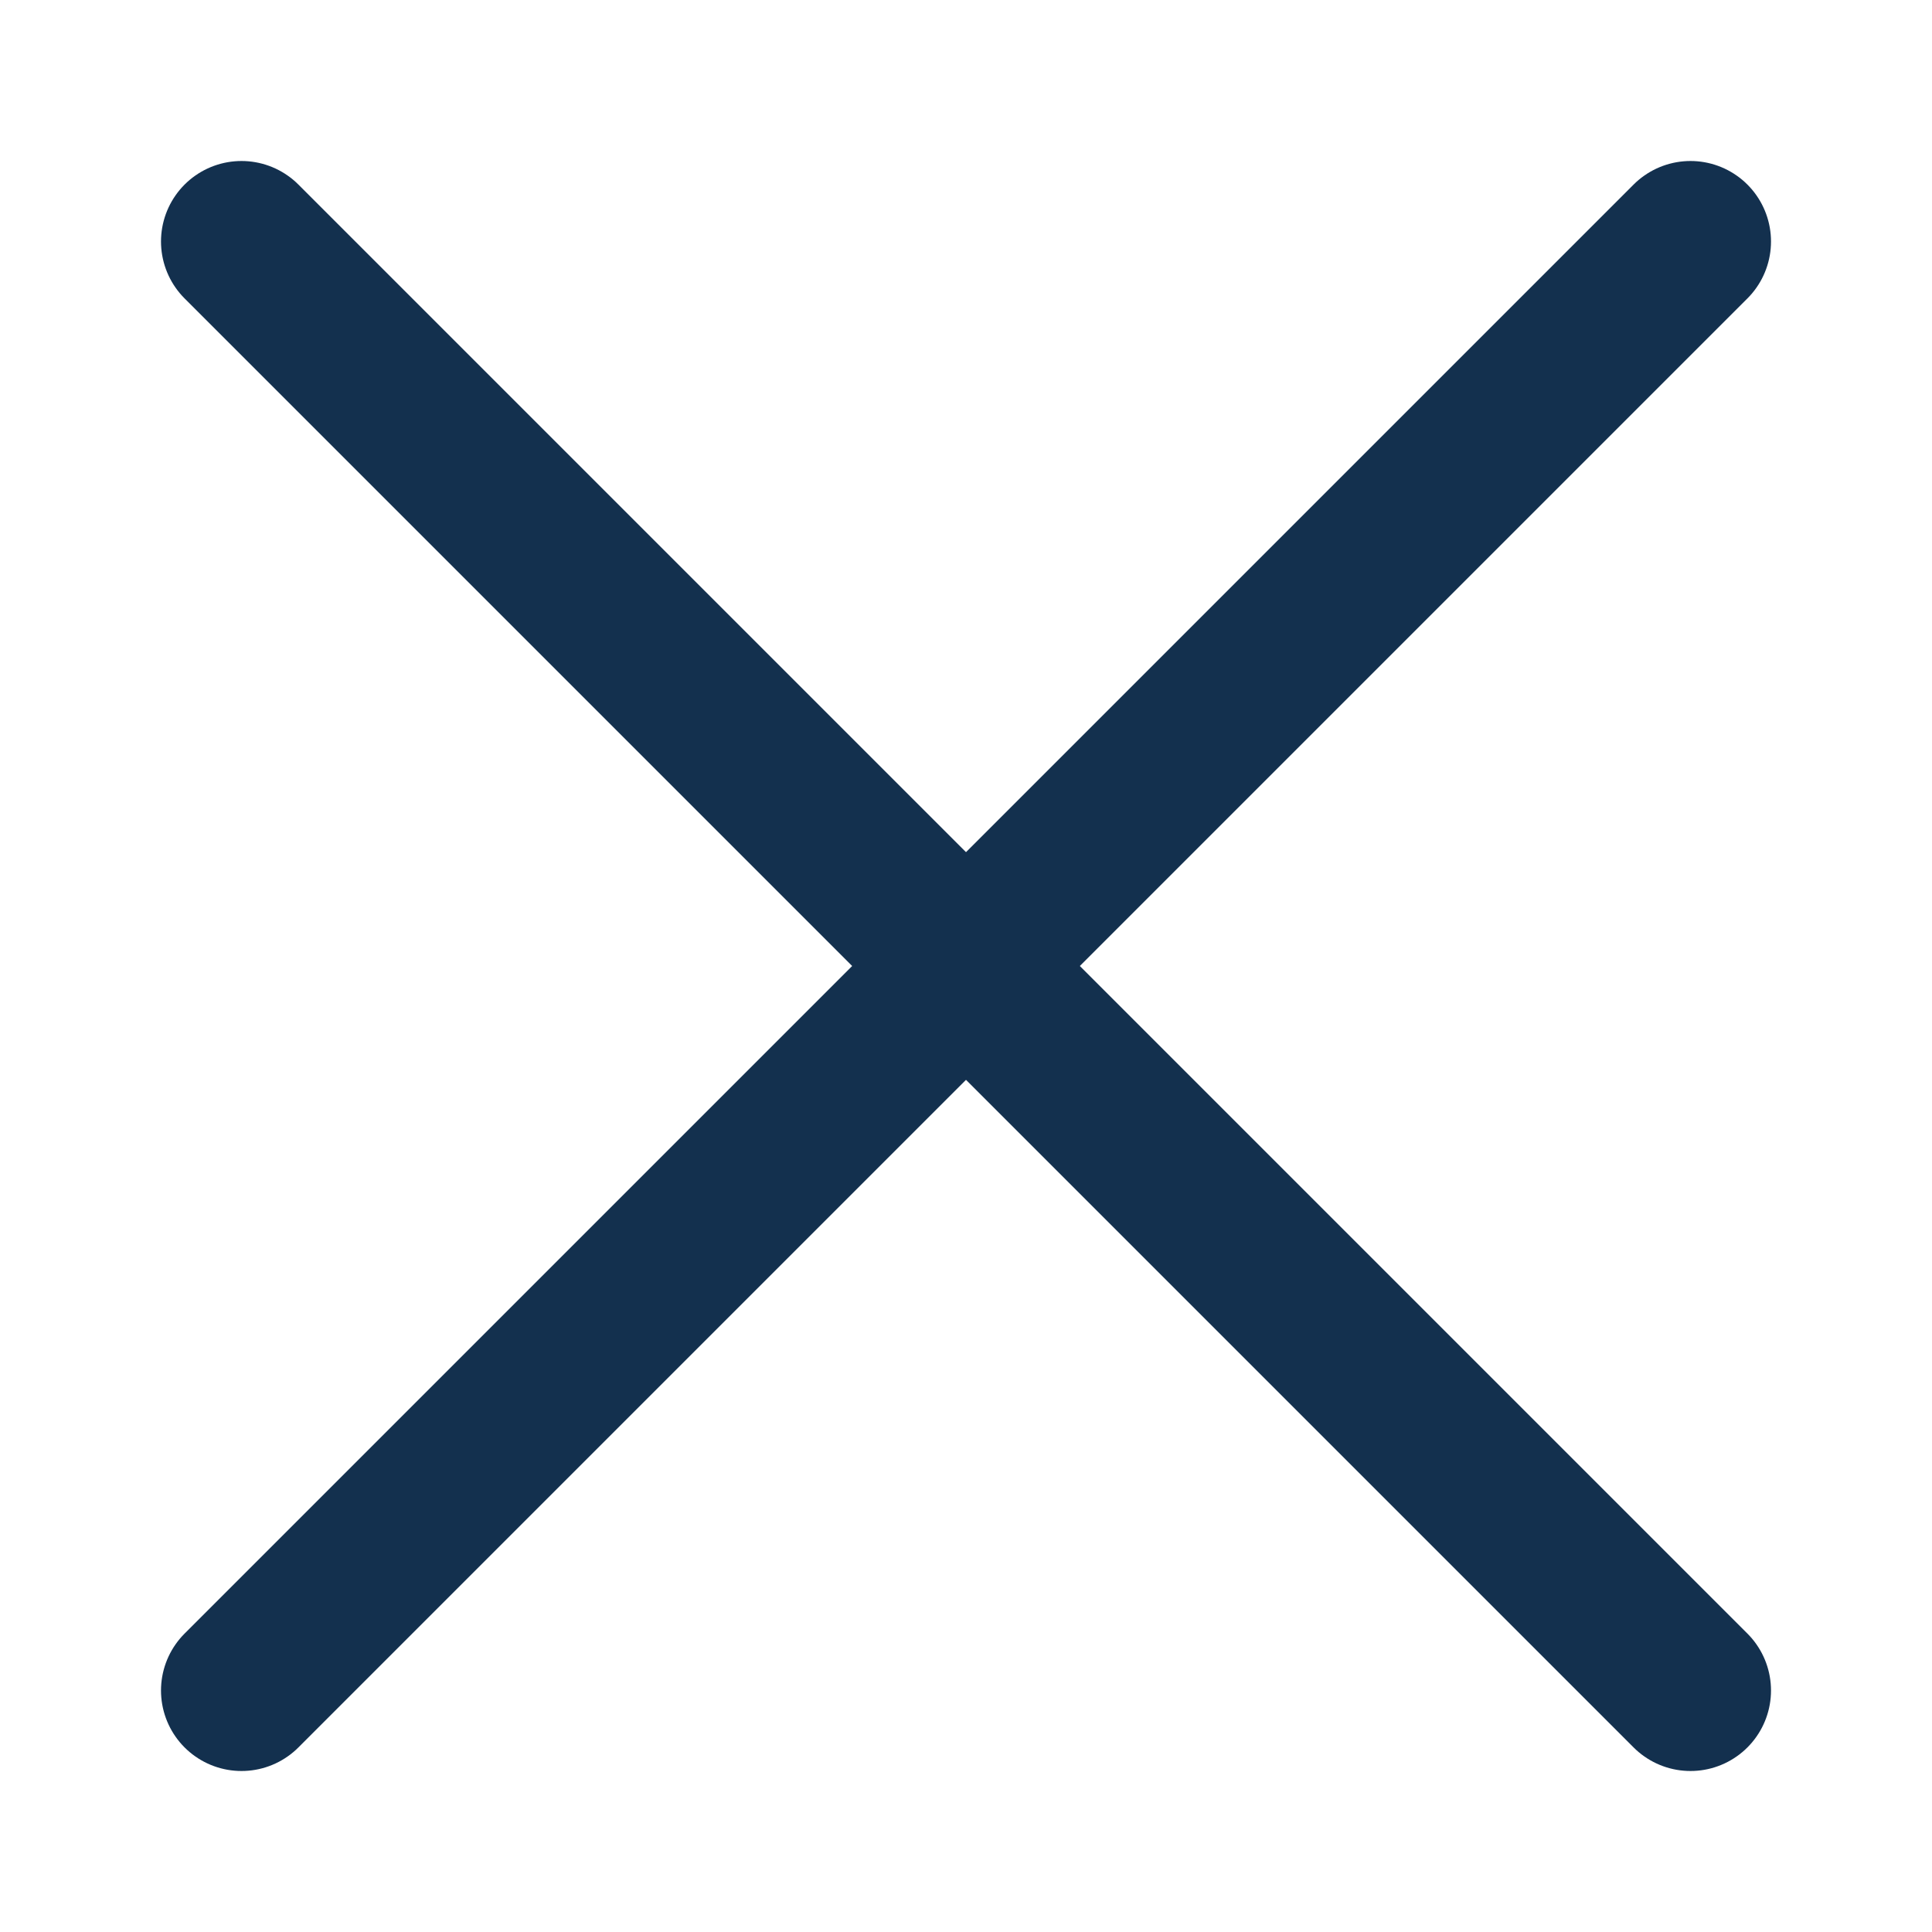
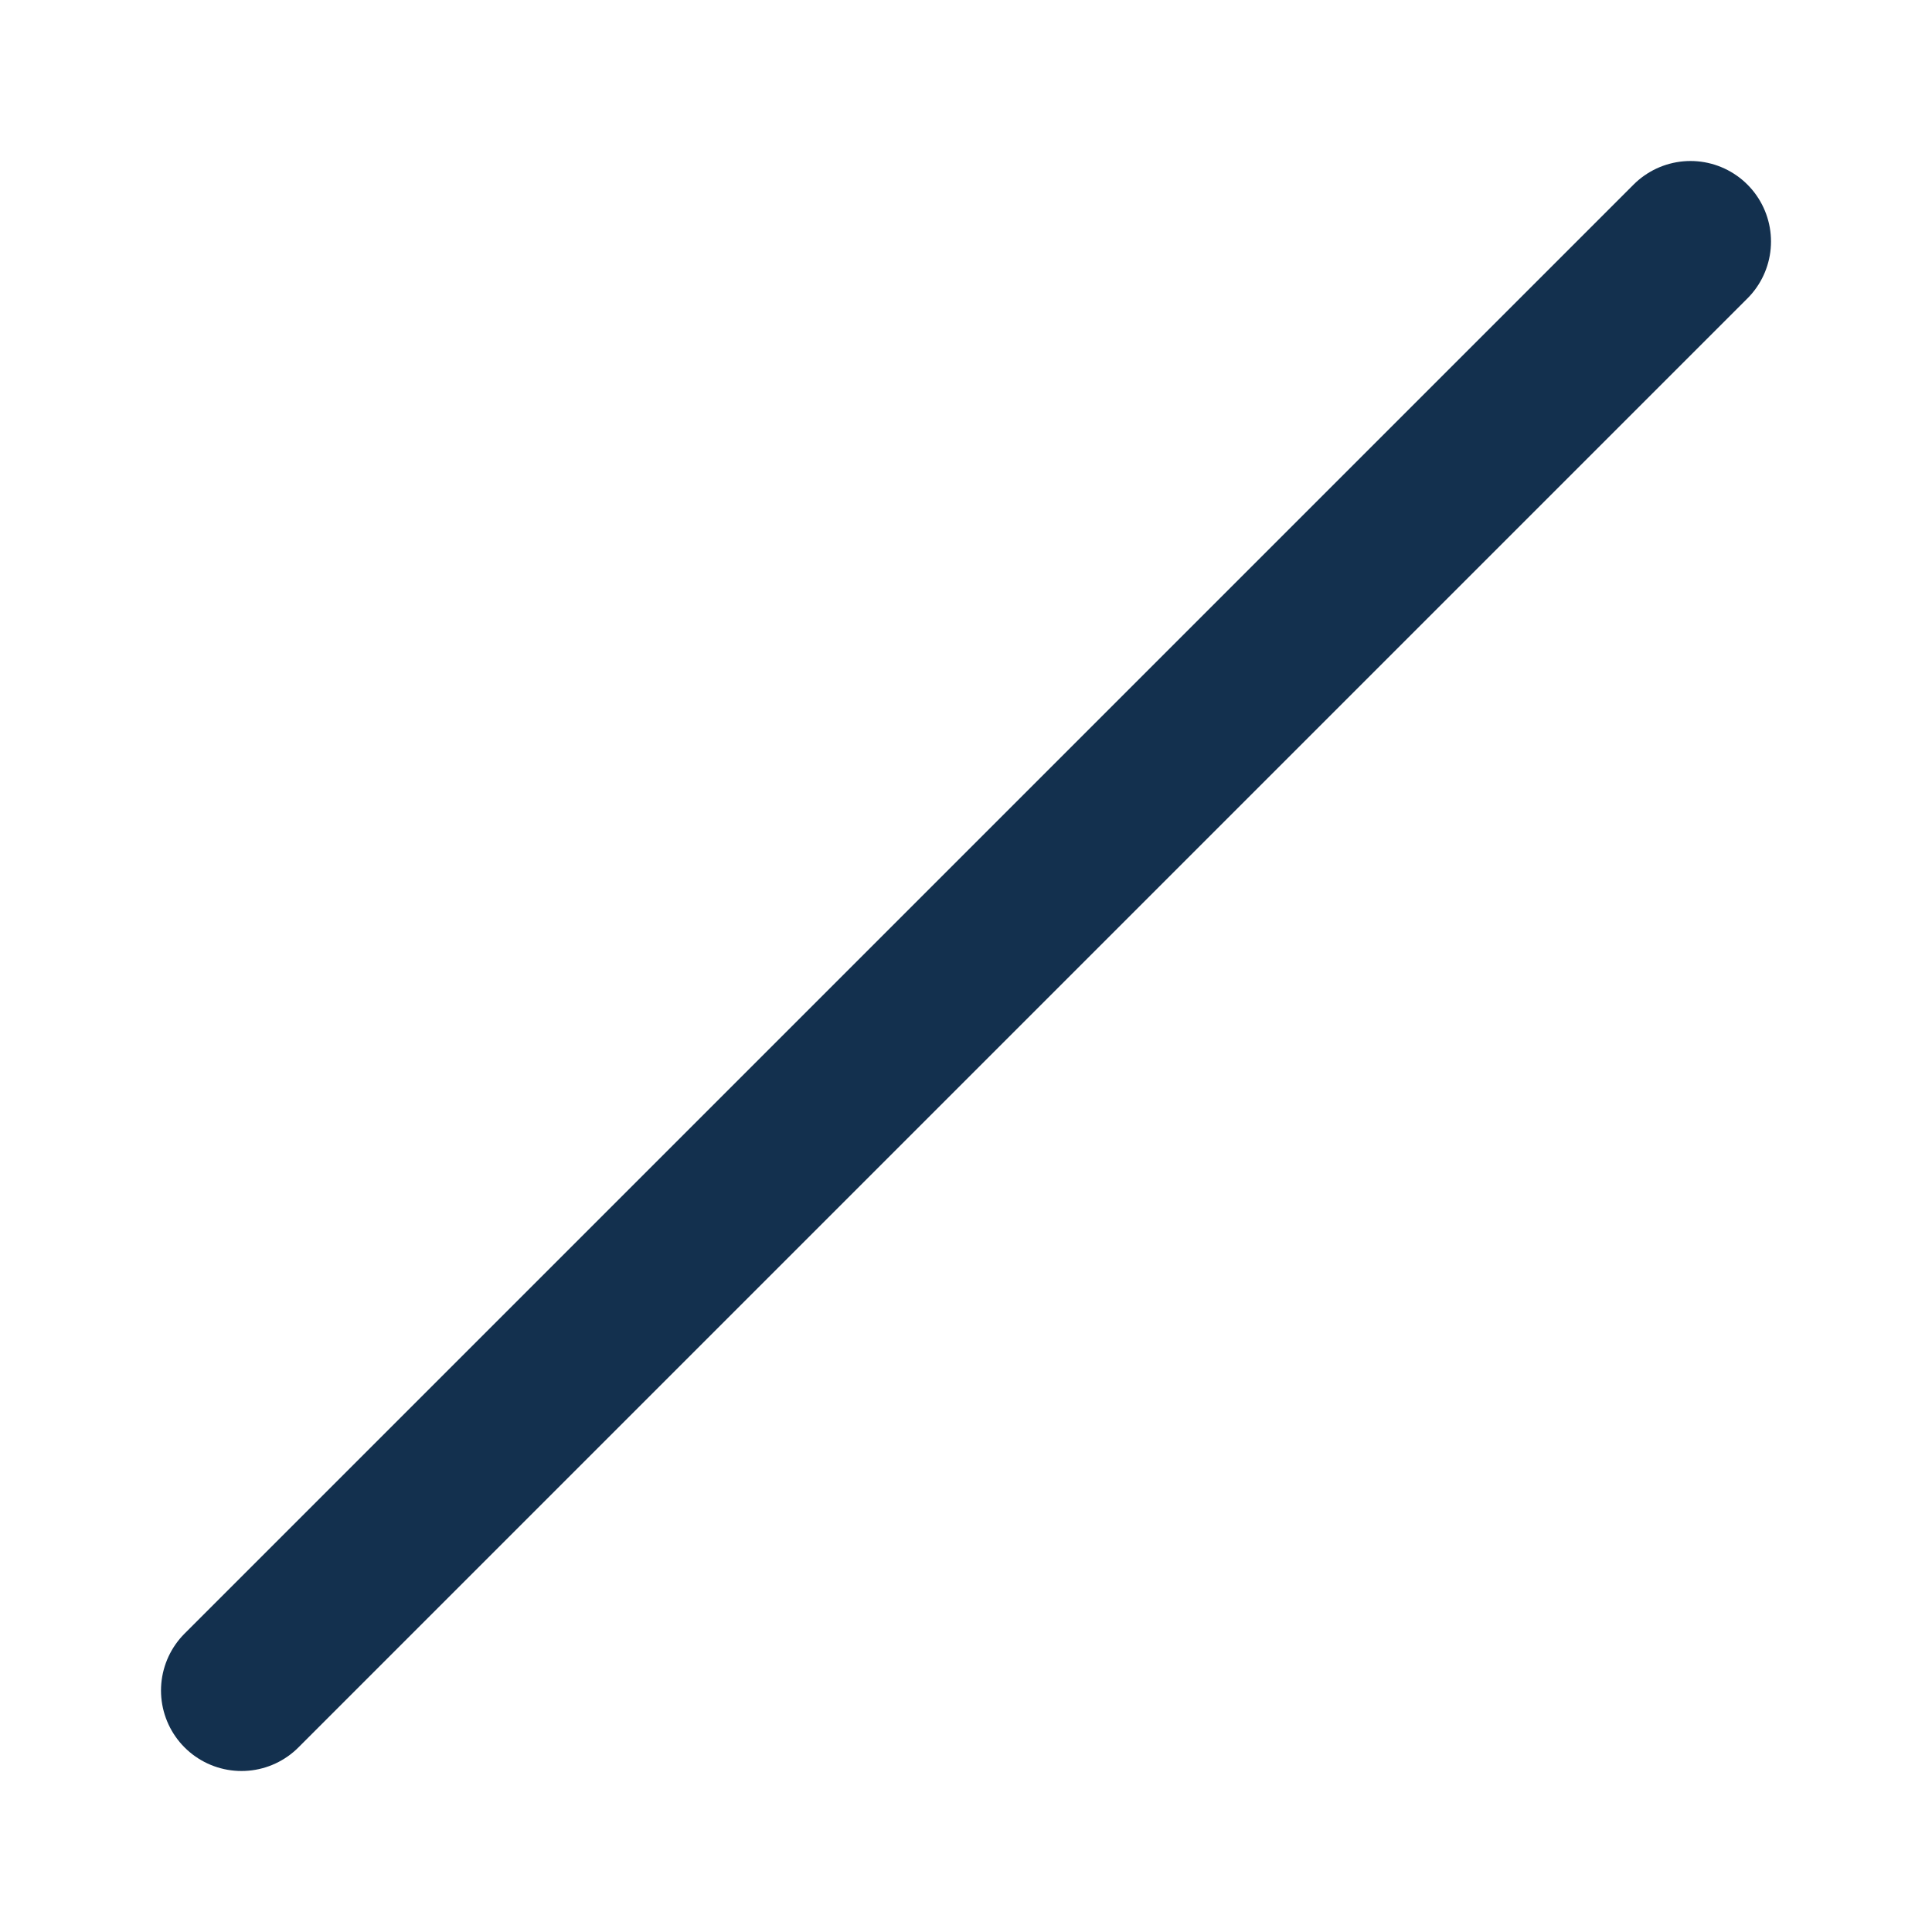
<svg xmlns="http://www.w3.org/2000/svg" height="12" viewBox="0 0 12 12" width="12">
  <g fill="none" stroke="#13304e" stroke-linecap="round" stroke-linejoin="round">
-     <path d="m1.5 1.5 9 9" />
    <path d="m10.5 1.5-9 9" />
  </g>
</svg>